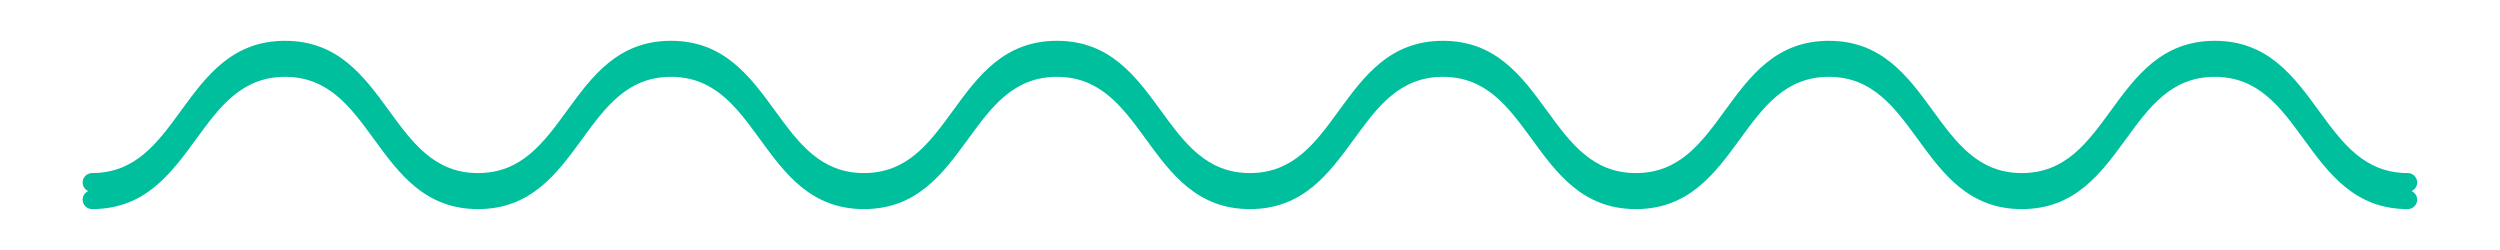
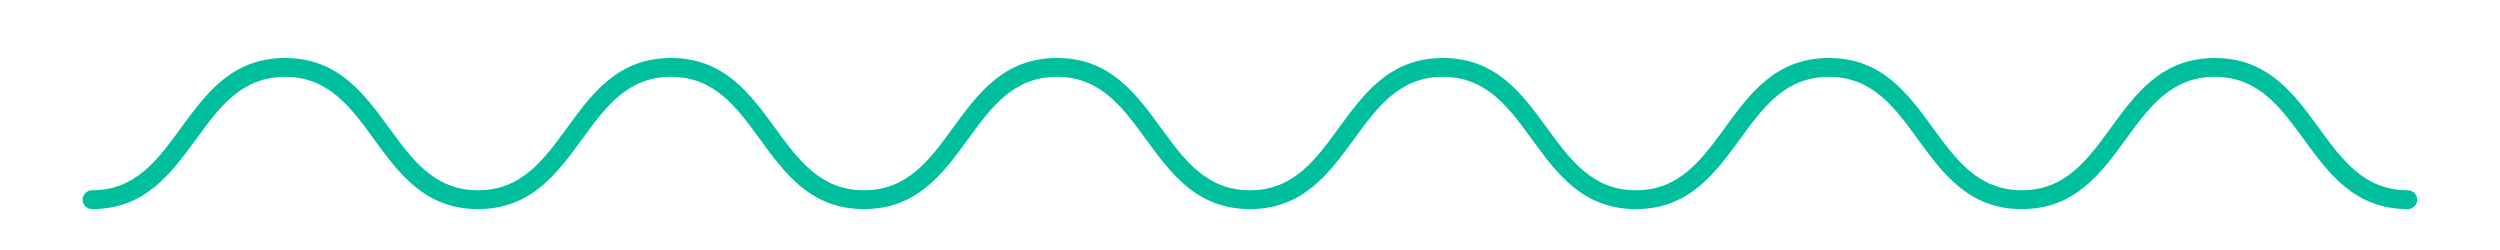
<svg xmlns="http://www.w3.org/2000/svg" width="2000" zoomAndPan="magnify" viewBox="0 0 1500 150" height="200" preserveAspectRatio="xMidYMid meet" version="1.2">
  <defs>
    <clipPath id="860fa9be27">
-       <path d="M 49 24.484 L 1451 24.484 L 1451 115.234 L 49 115.234 Z M 49 24.484 " />
-     </clipPath>
+       </clipPath>
    <clipPath id="d3d50eb808">
-       <path d="M 49 34.801 L 1451 34.801 L 1451 125.551 L 49 125.551 Z M 49 34.801 " />
+       <path d="M 49 34.801 L 1451 34.801 L 1451 125.551 L 49 125.551 M 49 34.801 " />
    </clipPath>
  </defs>
  <g id="62fd0406e7">
    <g clip-rule="nonzero" clip-path="url(#860fa9be27)">
-       <path style=" stroke:none;fill-rule:nonzero;fill:#00bf9d;fill-opacity:1;" d="M 1450.309 109.492 C 1450.309 112.602 1447.766 115.145 1444.656 115.145 C 1412.836 115.145 1397.266 93.809 1382.203 73.148 C 1368.184 53.934 1354.961 35.789 1328.875 35.789 C 1302.793 35.789 1289.566 53.934 1275.547 73.148 C 1260.484 93.809 1244.914 115.145 1213.094 115.145 C 1181.273 115.145 1165.703 93.809 1150.641 73.148 C 1136.621 53.934 1123.395 35.789 1097.312 35.789 C 1071.227 35.789 1058.004 53.934 1043.984 73.148 C 1028.922 93.777 1013.352 115.145 981.531 115.145 C 949.711 115.145 934.141 93.809 919.074 73.148 C 905.059 53.934 891.805 35.789 865.75 35.789 C 839.695 35.789 826.441 53.934 812.422 73.148 C 797.359 93.777 781.789 115.145 749.969 115.145 C 718.148 115.145 702.574 93.809 687.512 73.148 C 673.469 53.934 660.242 35.789 634.156 35.789 C 608.074 35.789 594.848 53.934 580.832 73.148 C 565.77 93.809 550.199 115.145 518.375 115.145 C 486.555 115.145 470.984 93.809 455.922 73.148 C 441.906 53.934 428.68 35.789 402.594 35.789 C 376.512 35.789 363.285 53.934 349.27 73.148 C 334.207 93.809 318.633 115.145 286.812 115.145 C 254.992 115.145 239.422 93.809 224.359 73.148 C 210.34 53.934 197.086 35.789 171.031 35.789 C 144.977 35.789 131.695 53.934 117.676 73.148 C 102.613 93.777 87.043 115.145 55.223 115.145 C 52.113 115.145 49.57 112.602 49.57 109.492 C 49.57 106.383 52.113 103.84 55.223 103.84 C 81.305 103.84 94.531 85.695 108.551 66.48 C 123.613 45.82 139.211 24.484 171.031 24.484 C 202.852 24.484 218.426 45.82 233.488 66.48 C 247.504 85.695 260.73 103.84 286.812 103.84 C 312.898 103.84 326.125 85.695 340.141 66.48 C 355.203 45.82 370.773 24.484 402.594 24.484 C 434.414 24.484 449.988 45.82 465.051 66.48 C 479.066 85.695 492.293 103.84 518.375 103.84 C 544.461 103.84 557.688 85.695 571.703 66.48 C 586.766 45.82 602.336 24.484 634.156 24.484 C 665.98 24.484 681.551 45.82 696.613 66.48 C 710.629 85.695 723.855 103.84 749.941 103.84 C 776.023 103.84 789.25 85.695 803.266 66.48 C 818.328 45.82 833.898 24.484 865.75 24.484 C 897.57 24.484 913.141 45.82 928.203 66.48 C 942.223 85.695 955.477 103.84 981.531 103.84 C 1007.613 103.84 1020.84 85.695 1034.859 66.48 C 1049.922 45.82 1065.492 24.484 1097.312 24.484 C 1129.133 24.484 1144.703 45.82 1159.766 66.48 C 1173.785 85.695 1187.012 103.84 1213.094 103.84 C 1239.18 103.84 1252.402 85.695 1266.422 66.48 C 1281.484 45.82 1297.055 24.484 1328.875 24.484 C 1360.695 24.484 1376.266 45.82 1391.332 66.48 C 1405.348 85.695 1418.574 103.84 1444.656 103.84 C 1447.766 103.84 1450.309 106.355 1450.309 109.492 Z M 1450.309 109.492 " />
-     </g>
+       </g>
    <g clip-rule="nonzero" clip-path="url(#d3d50eb808)">
      <path style=" stroke:none;fill-rule:nonzero;fill:#00bf9d;fill-opacity:1;" d="M 1450.309 119.805 C 1450.309 122.914 1447.766 125.457 1444.656 125.457 C 1412.836 125.457 1397.266 104.121 1382.203 83.465 C 1368.184 64.246 1354.961 46.105 1328.875 46.105 C 1302.793 46.105 1289.566 64.246 1275.547 83.465 C 1260.484 104.121 1244.914 125.457 1213.094 125.457 C 1181.273 125.457 1165.703 104.121 1150.641 83.465 C 1136.621 64.246 1123.395 46.105 1097.312 46.105 C 1071.227 46.105 1058.004 64.246 1043.984 83.465 C 1028.922 104.094 1013.352 125.457 981.531 125.457 C 949.711 125.457 934.141 104.121 919.074 83.465 C 905.059 64.246 891.805 46.105 865.75 46.105 C 839.695 46.105 826.441 64.246 812.422 83.465 C 797.359 104.094 781.789 125.457 749.969 125.457 C 718.148 125.457 702.574 104.121 687.512 83.465 C 673.469 64.246 660.242 46.105 634.156 46.105 C 608.074 46.105 594.848 64.246 580.832 83.465 C 565.77 104.121 550.199 125.457 518.375 125.457 C 486.555 125.457 470.984 104.121 455.922 83.465 C 441.906 64.246 428.68 46.105 402.594 46.105 C 376.512 46.105 363.285 64.246 349.27 83.465 C 334.207 104.121 318.633 125.457 286.812 125.457 C 254.992 125.457 239.422 104.121 224.359 83.465 C 210.34 64.246 197.086 46.105 171.031 46.105 C 144.977 46.105 131.695 64.246 117.676 83.465 C 102.613 104.094 87.043 125.457 55.223 125.457 C 52.113 125.457 49.57 122.914 49.57 119.805 C 49.57 116.699 52.113 114.156 55.223 114.156 C 81.305 114.156 94.531 96.012 108.551 76.793 C 123.613 56.137 139.211 34.801 171.031 34.801 C 202.852 34.801 218.426 56.137 233.488 76.793 C 247.504 96.012 260.73 114.156 286.812 114.156 C 312.898 114.156 326.125 96.012 340.141 76.793 C 355.203 56.137 370.773 34.801 402.594 34.801 C 434.414 34.801 449.988 56.137 465.051 76.793 C 479.066 96.012 492.293 114.156 518.375 114.156 C 544.461 114.156 557.688 96.012 571.703 76.793 C 586.766 56.137 602.336 34.801 634.156 34.801 C 665.98 34.801 681.551 56.137 696.613 76.793 C 710.629 96.012 723.855 114.156 749.941 114.156 C 776.023 114.156 789.25 96.012 803.266 76.793 C 818.328 56.137 833.898 34.801 865.75 34.801 C 897.57 34.801 913.141 56.137 928.203 76.793 C 942.223 96.012 955.477 114.156 981.531 114.156 C 1007.613 114.156 1020.84 96.012 1034.859 76.793 C 1049.922 56.137 1065.492 34.801 1097.312 34.801 C 1129.133 34.801 1144.703 56.137 1159.766 76.793 C 1173.785 96.012 1187.012 114.156 1213.094 114.156 C 1239.18 114.156 1252.402 96.012 1266.422 76.793 C 1281.484 56.137 1297.055 34.801 1328.875 34.801 C 1360.695 34.801 1376.266 56.137 1391.332 76.793 C 1405.348 96.012 1418.574 114.156 1444.656 114.156 C 1447.766 114.156 1450.309 116.668 1450.309 119.805 Z M 1450.309 119.805 " />
    </g>
  </g>
</svg>